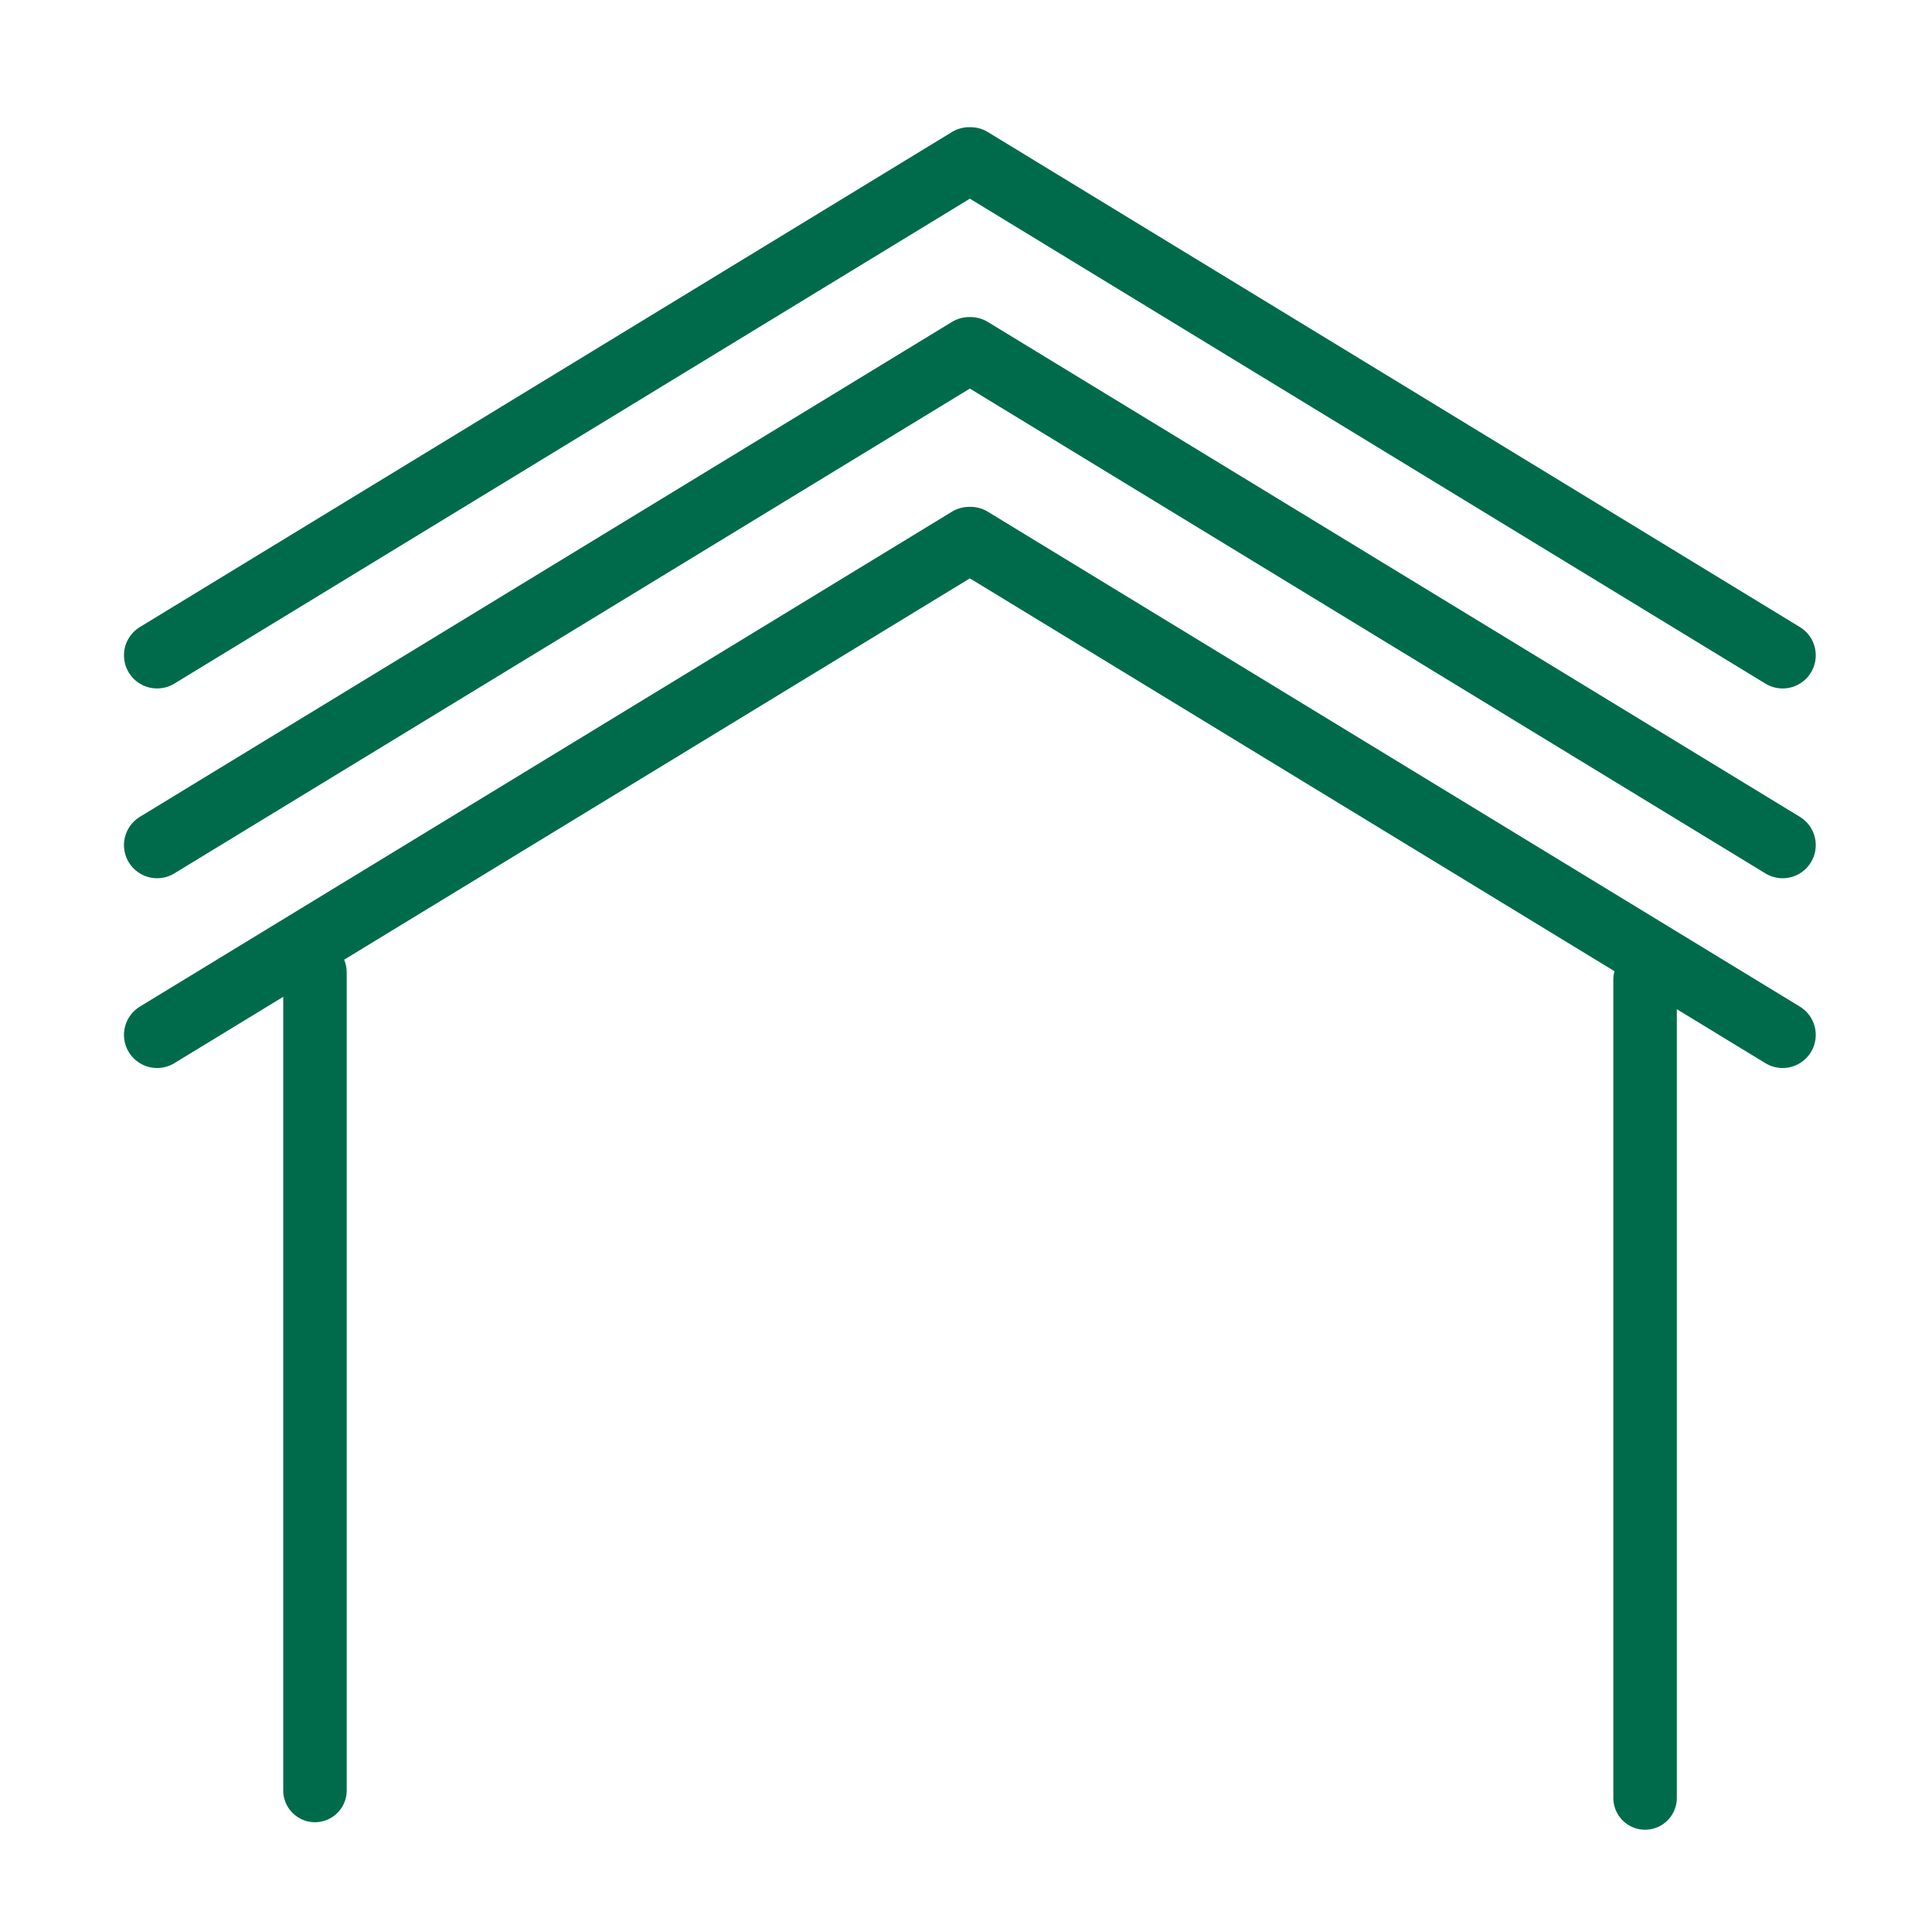
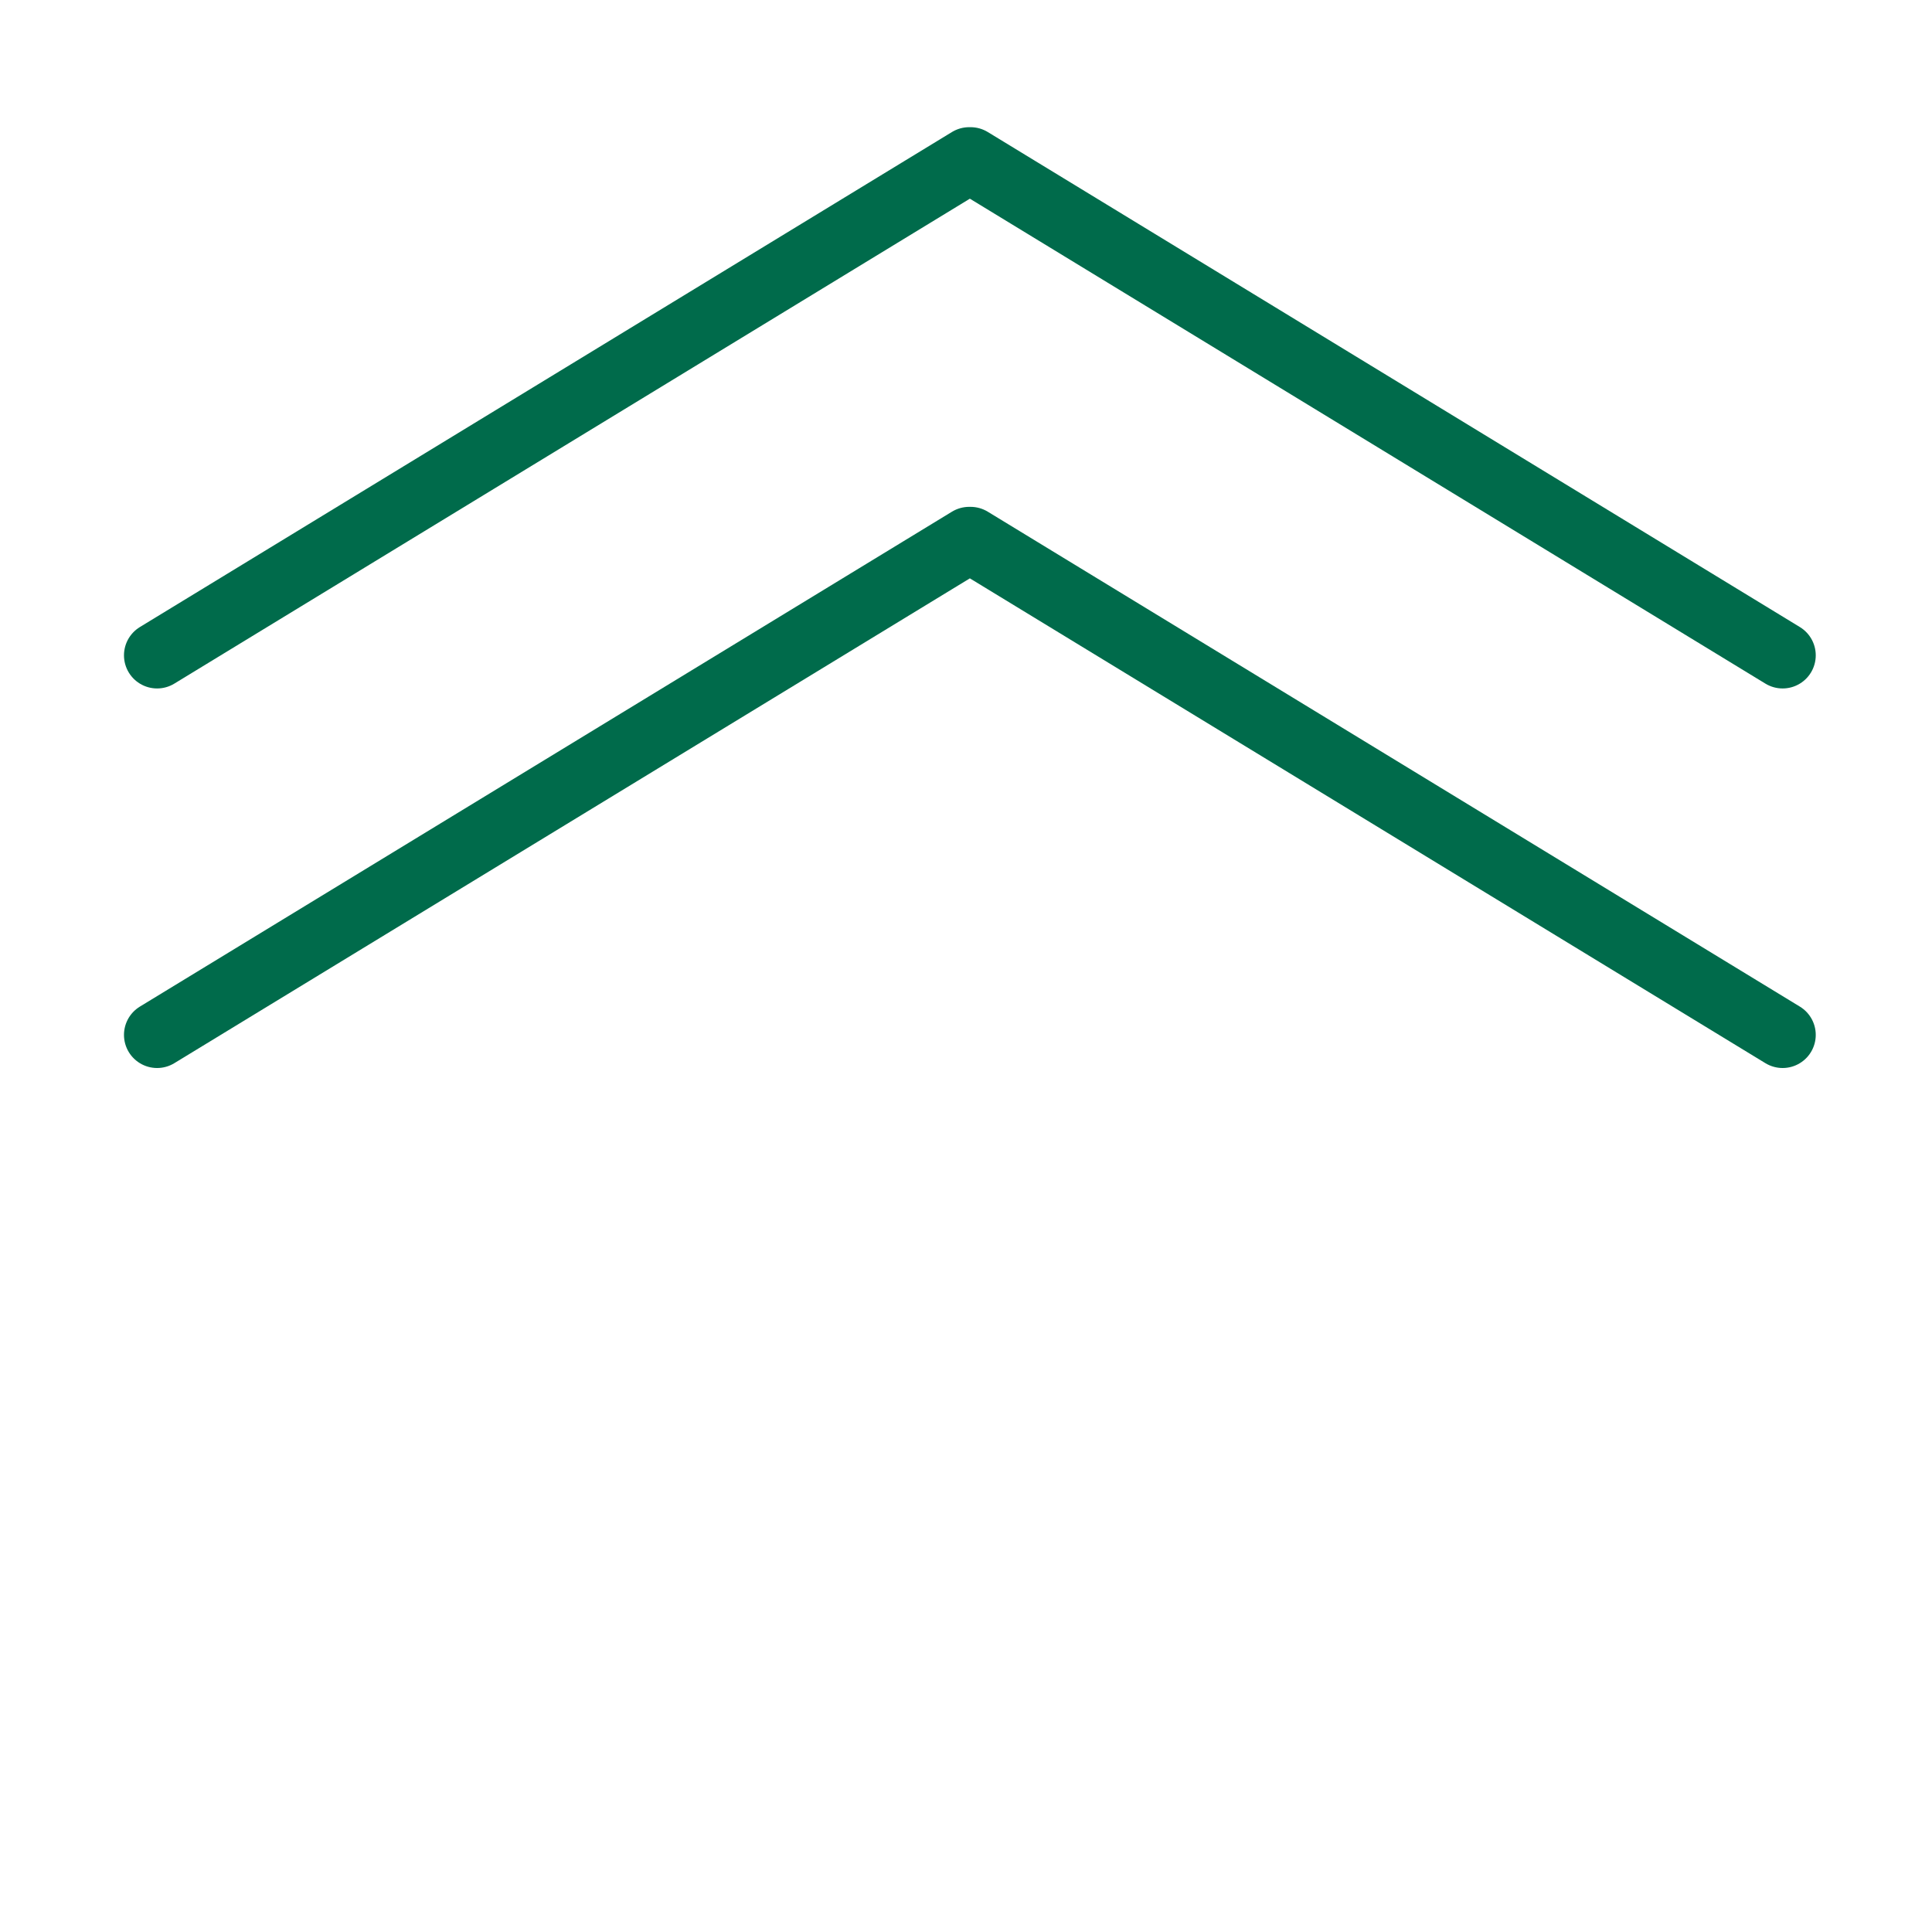
<svg xmlns="http://www.w3.org/2000/svg" data-bbox="14.23 14.52 147.24 148.34" viewBox="0 0 175 175" height="175" width="175" data-type="ugc">
  <g>
    <path fill="none" stroke="#006b4b" stroke-width="6" stroke-linecap="round" stroke-linejoin="round" stroke-miterlimit="10" d="M161.47 93.74 87.91 48.91h-.12L14.23 93.74" />
-     <path fill="none" stroke="#006b4b" stroke-width="6" stroke-linecap="round" stroke-linejoin="round" stroke-miterlimit="10" d="M161.47 76.55 87.91 31.72h-.12L14.23 76.55" />
    <path fill="none" stroke="#006b4b" stroke-width="6" stroke-linecap="round" stroke-linejoin="round" stroke-miterlimit="10" d="M161.47 59.36 87.91 14.52h-.12L14.23 59.36" />
-     <path fill="none" stroke="#006b4b" stroke-width="5.75" stroke-linecap="round" stroke-linejoin="round" stroke-miterlimit="10" d="M28.53 88.07v74.11" />
-     <path fill="none" stroke="#006b4b" stroke-width="5.75" stroke-linecap="round" stroke-linejoin="round" stroke-miterlimit="10" d="M149.01 88.74v74.12" />
  </g>
</svg>